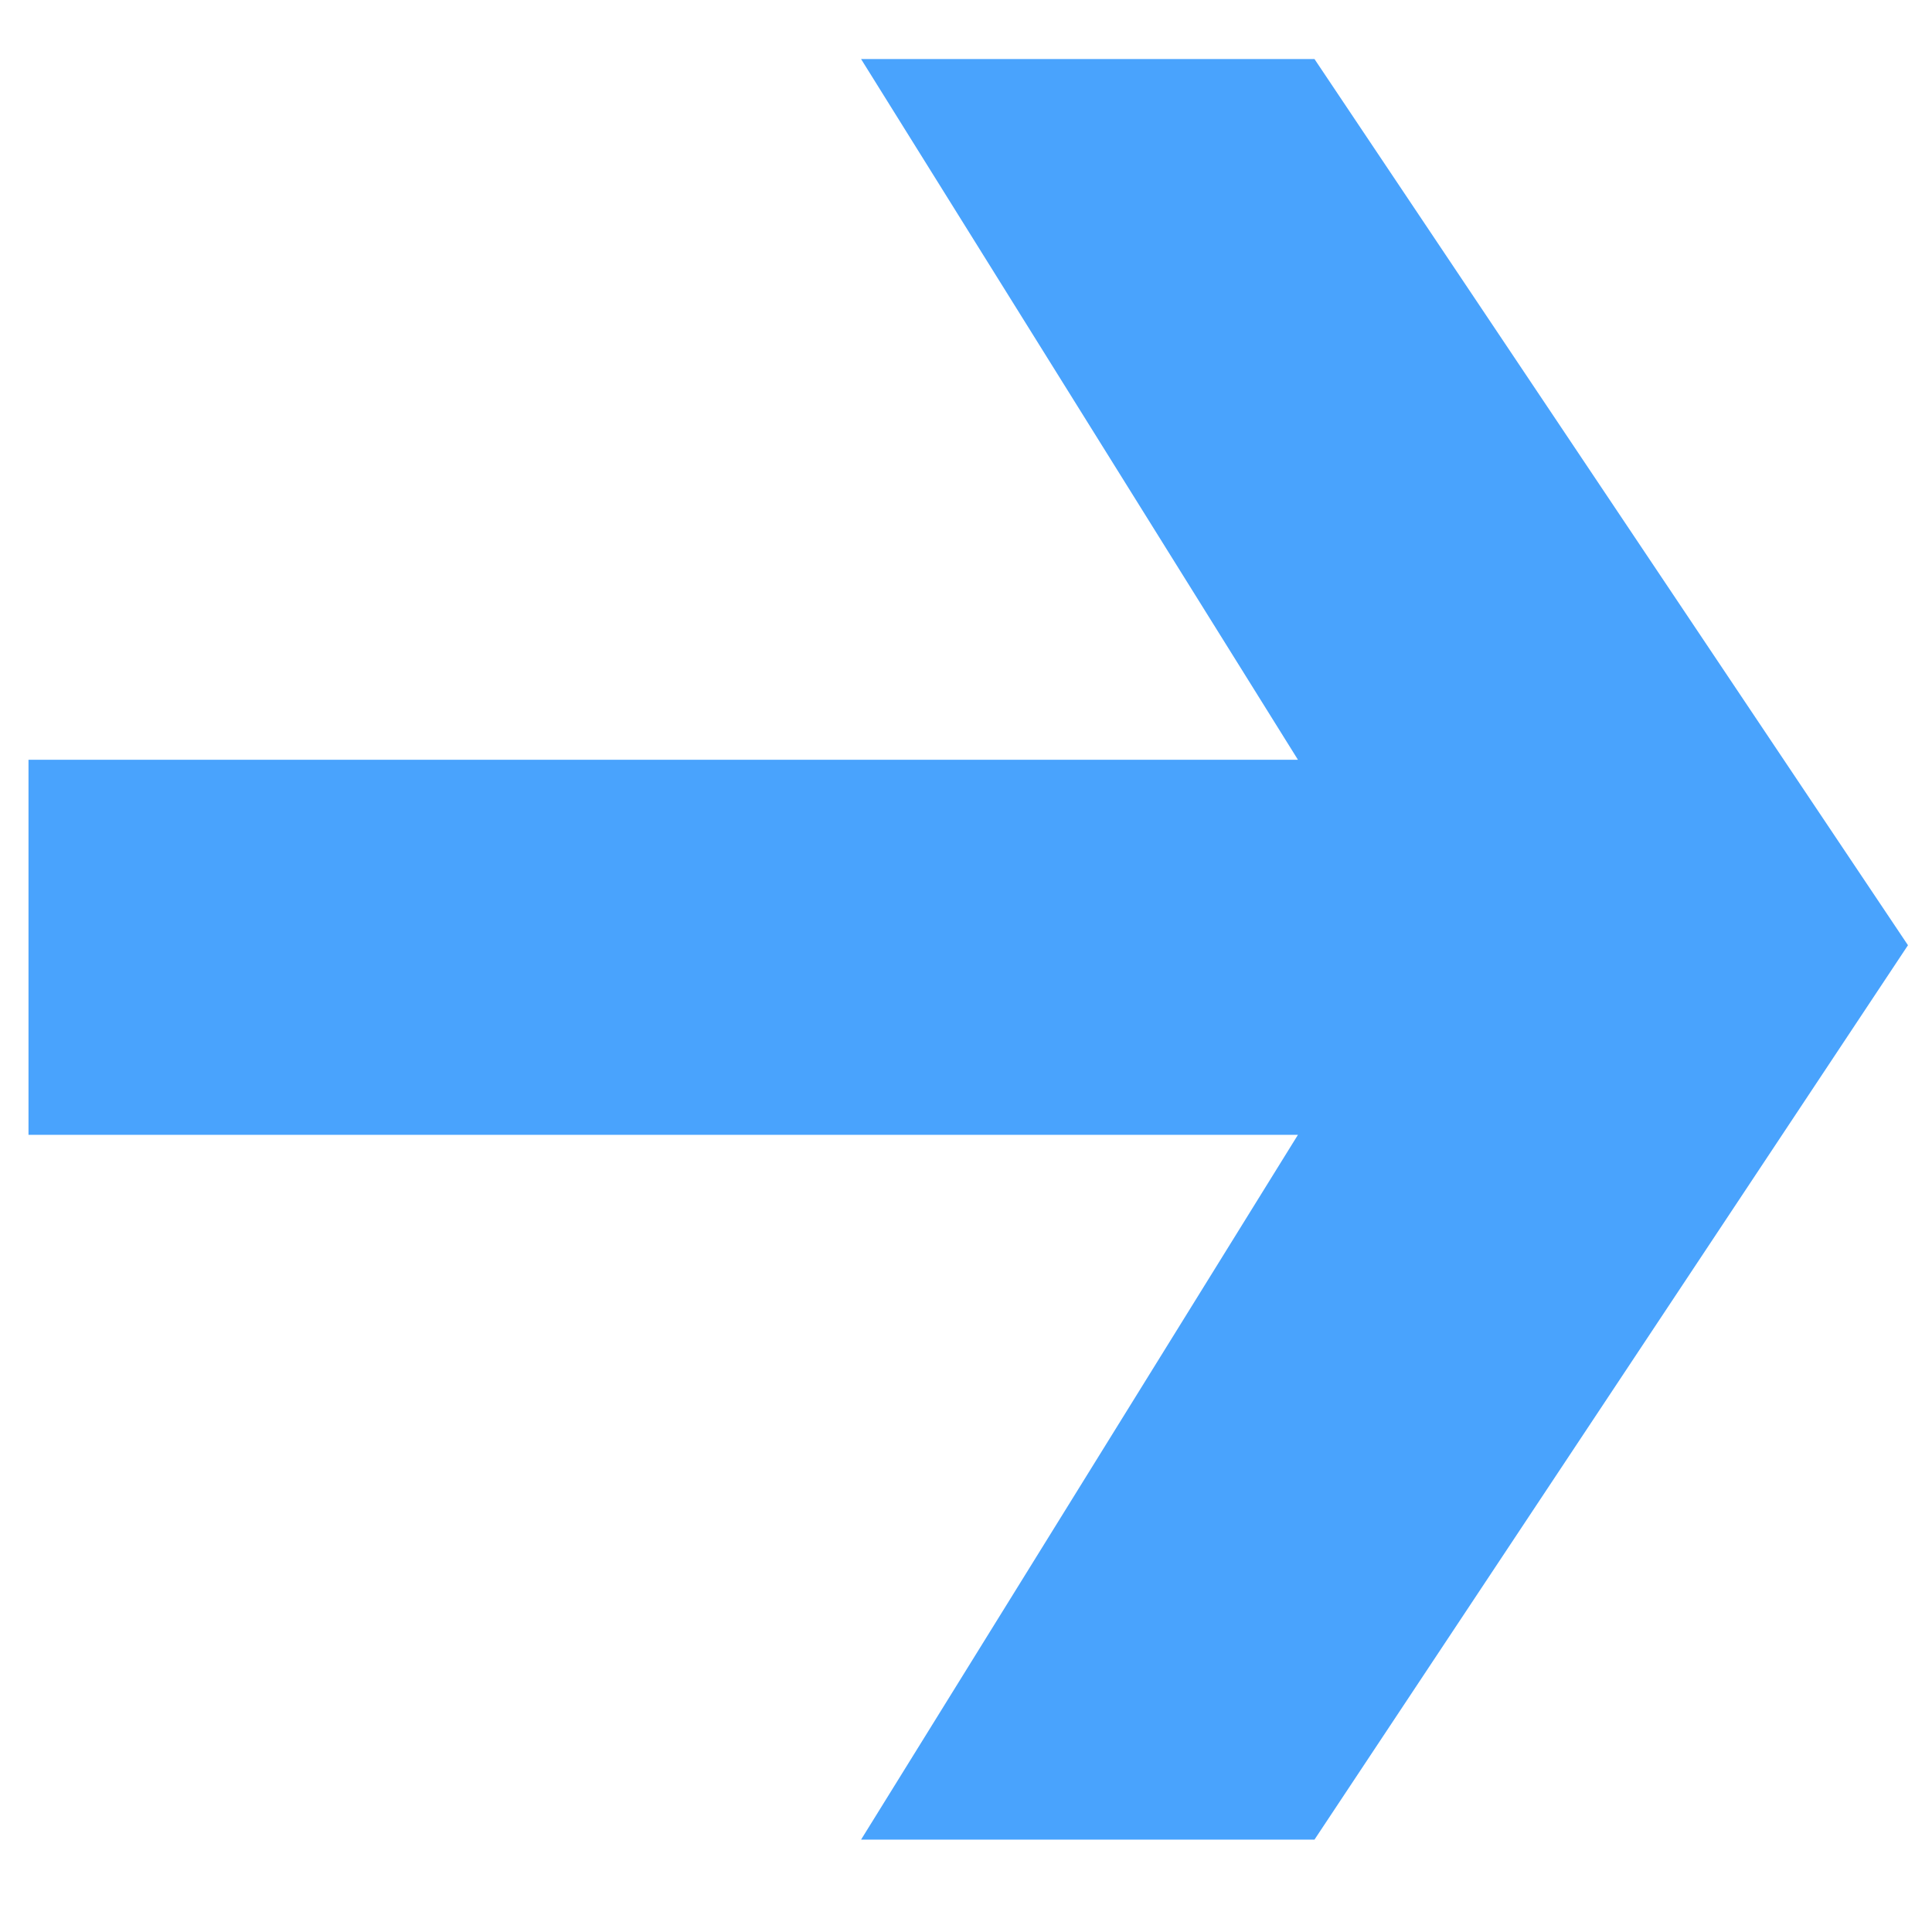
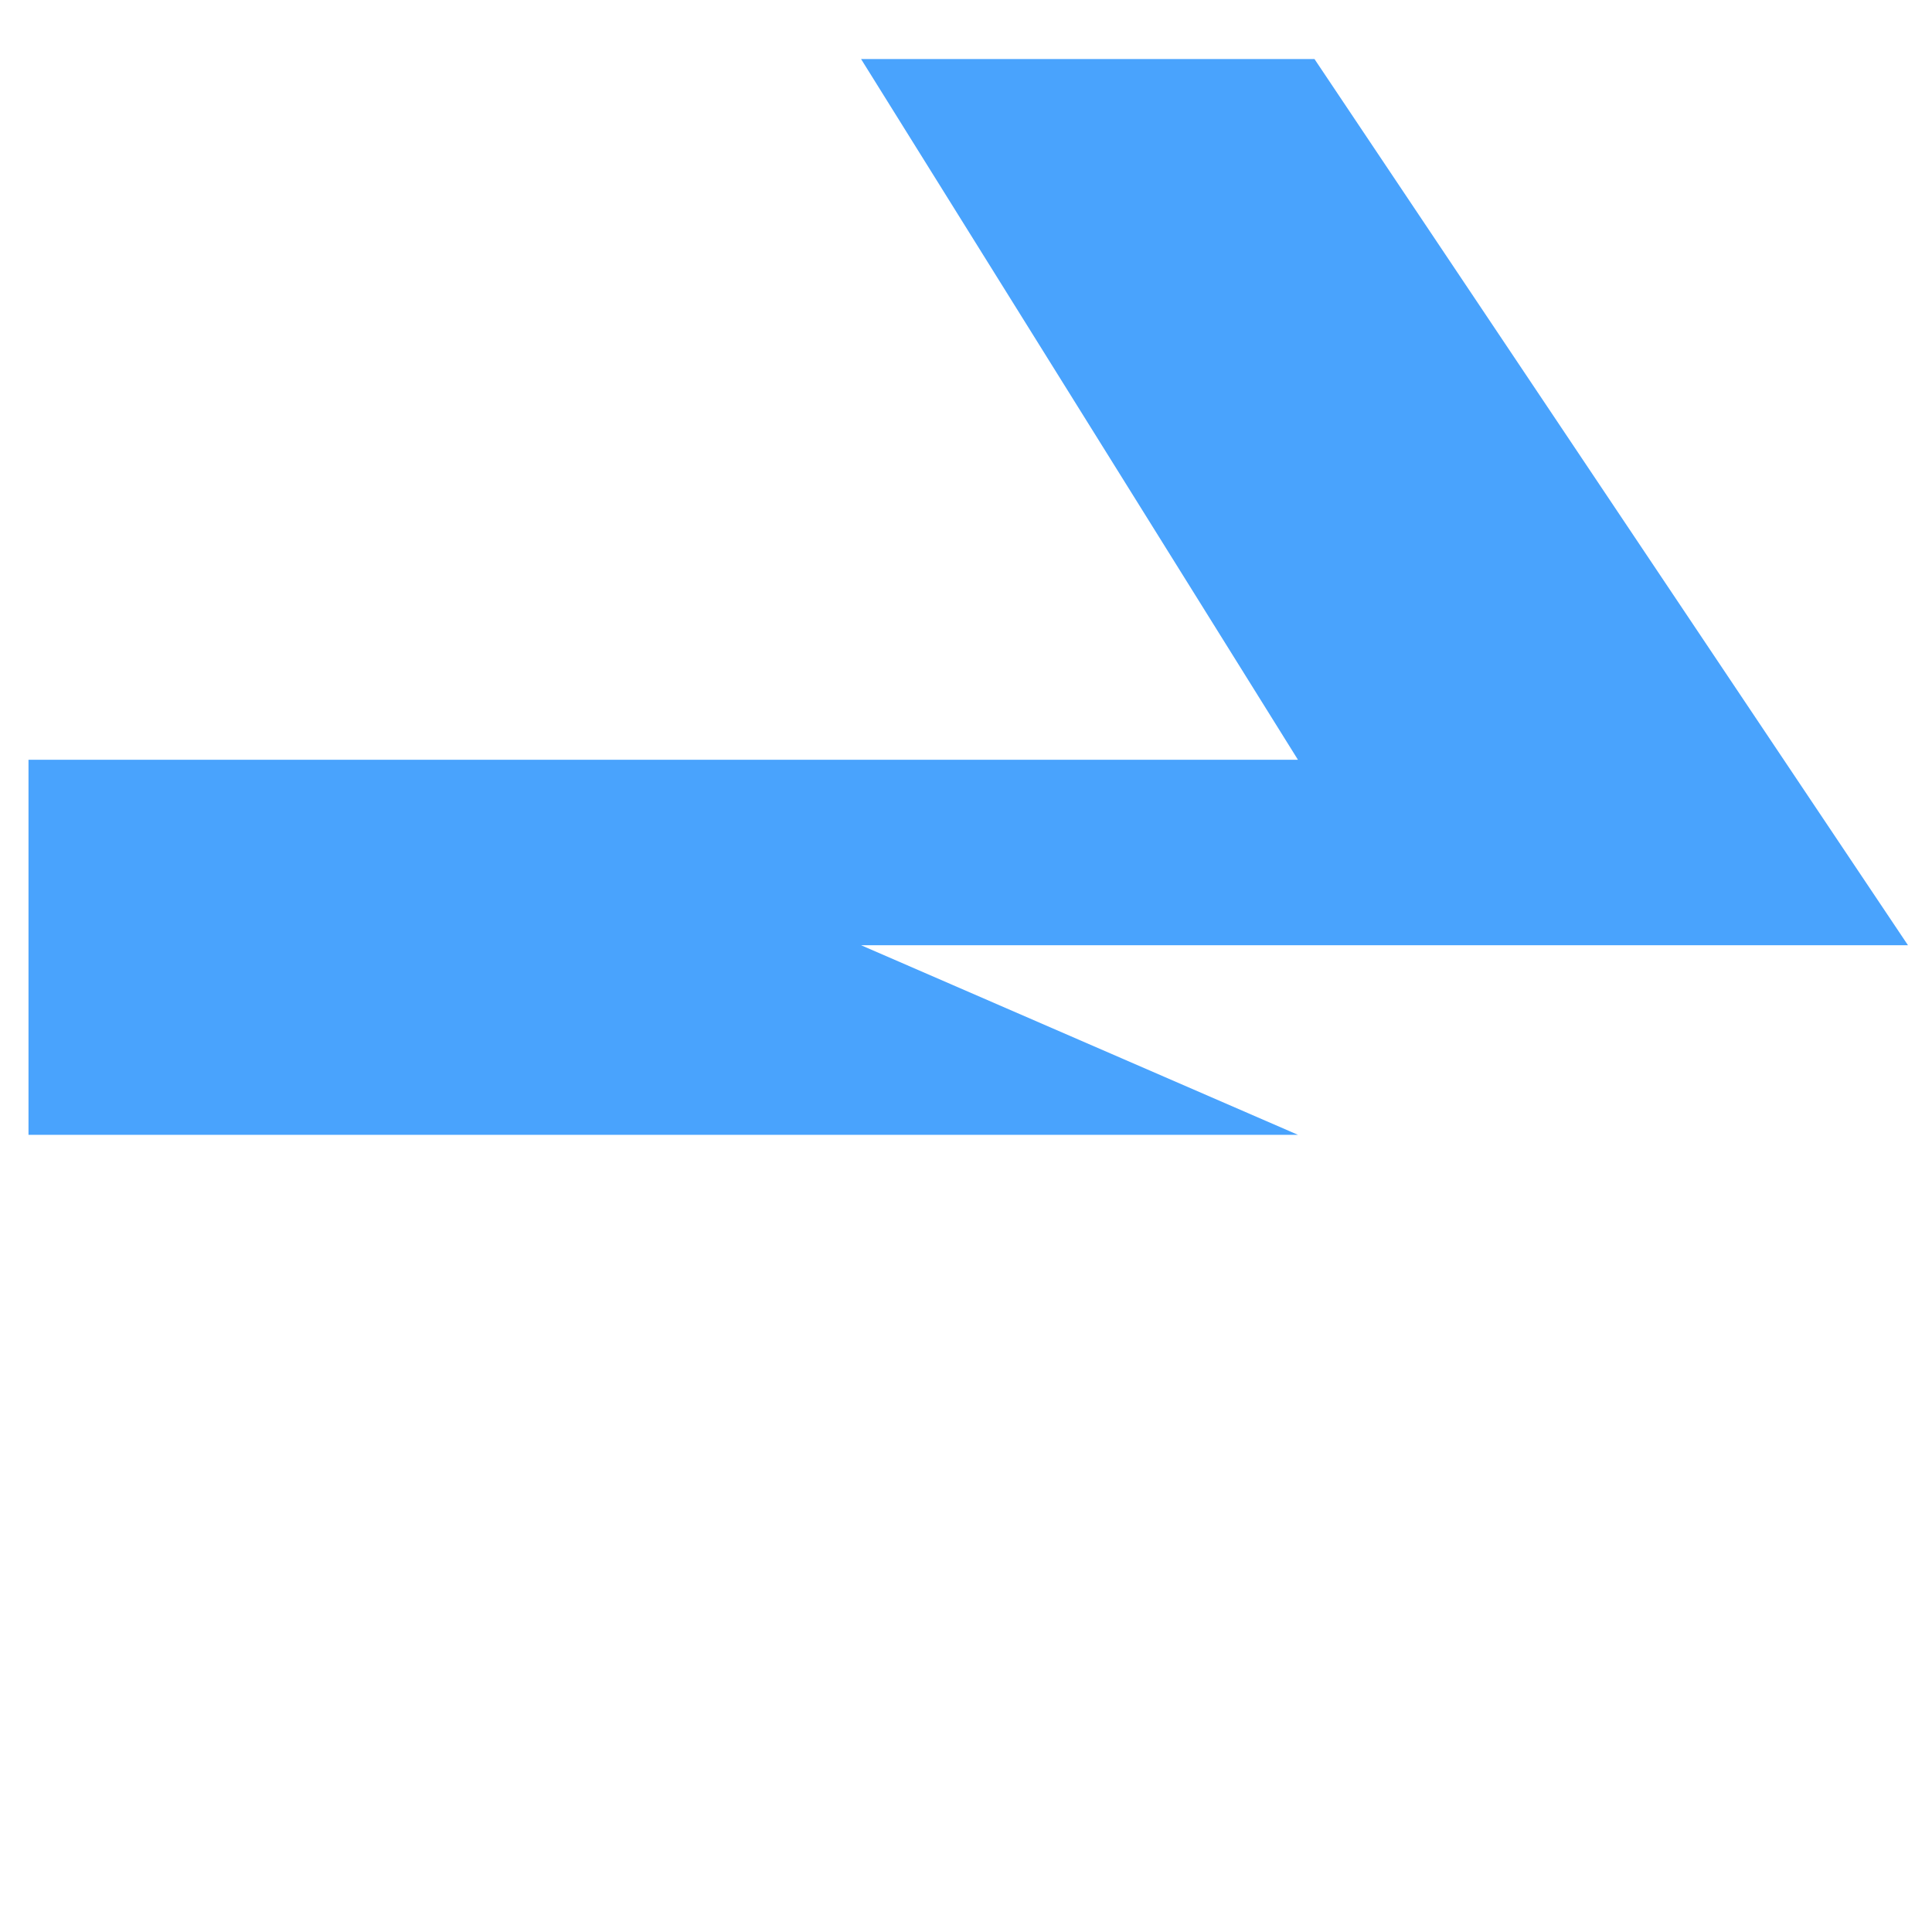
<svg xmlns="http://www.w3.org/2000/svg" width="16" height="16" viewBox="0 0 16 16" fill="none">
-   <path d="M15.801 7.828L10.886 15.235H7.131L10.749 9.398H0.236V6.292H10.749L7.131 0.489H10.886L15.801 7.828Z" fill="#49A3FD" />
+   <path d="M15.801 7.828H7.131L10.749 9.398H0.236V6.292H10.749L7.131 0.489H10.886L15.801 7.828Z" fill="#49A3FD" />
</svg>